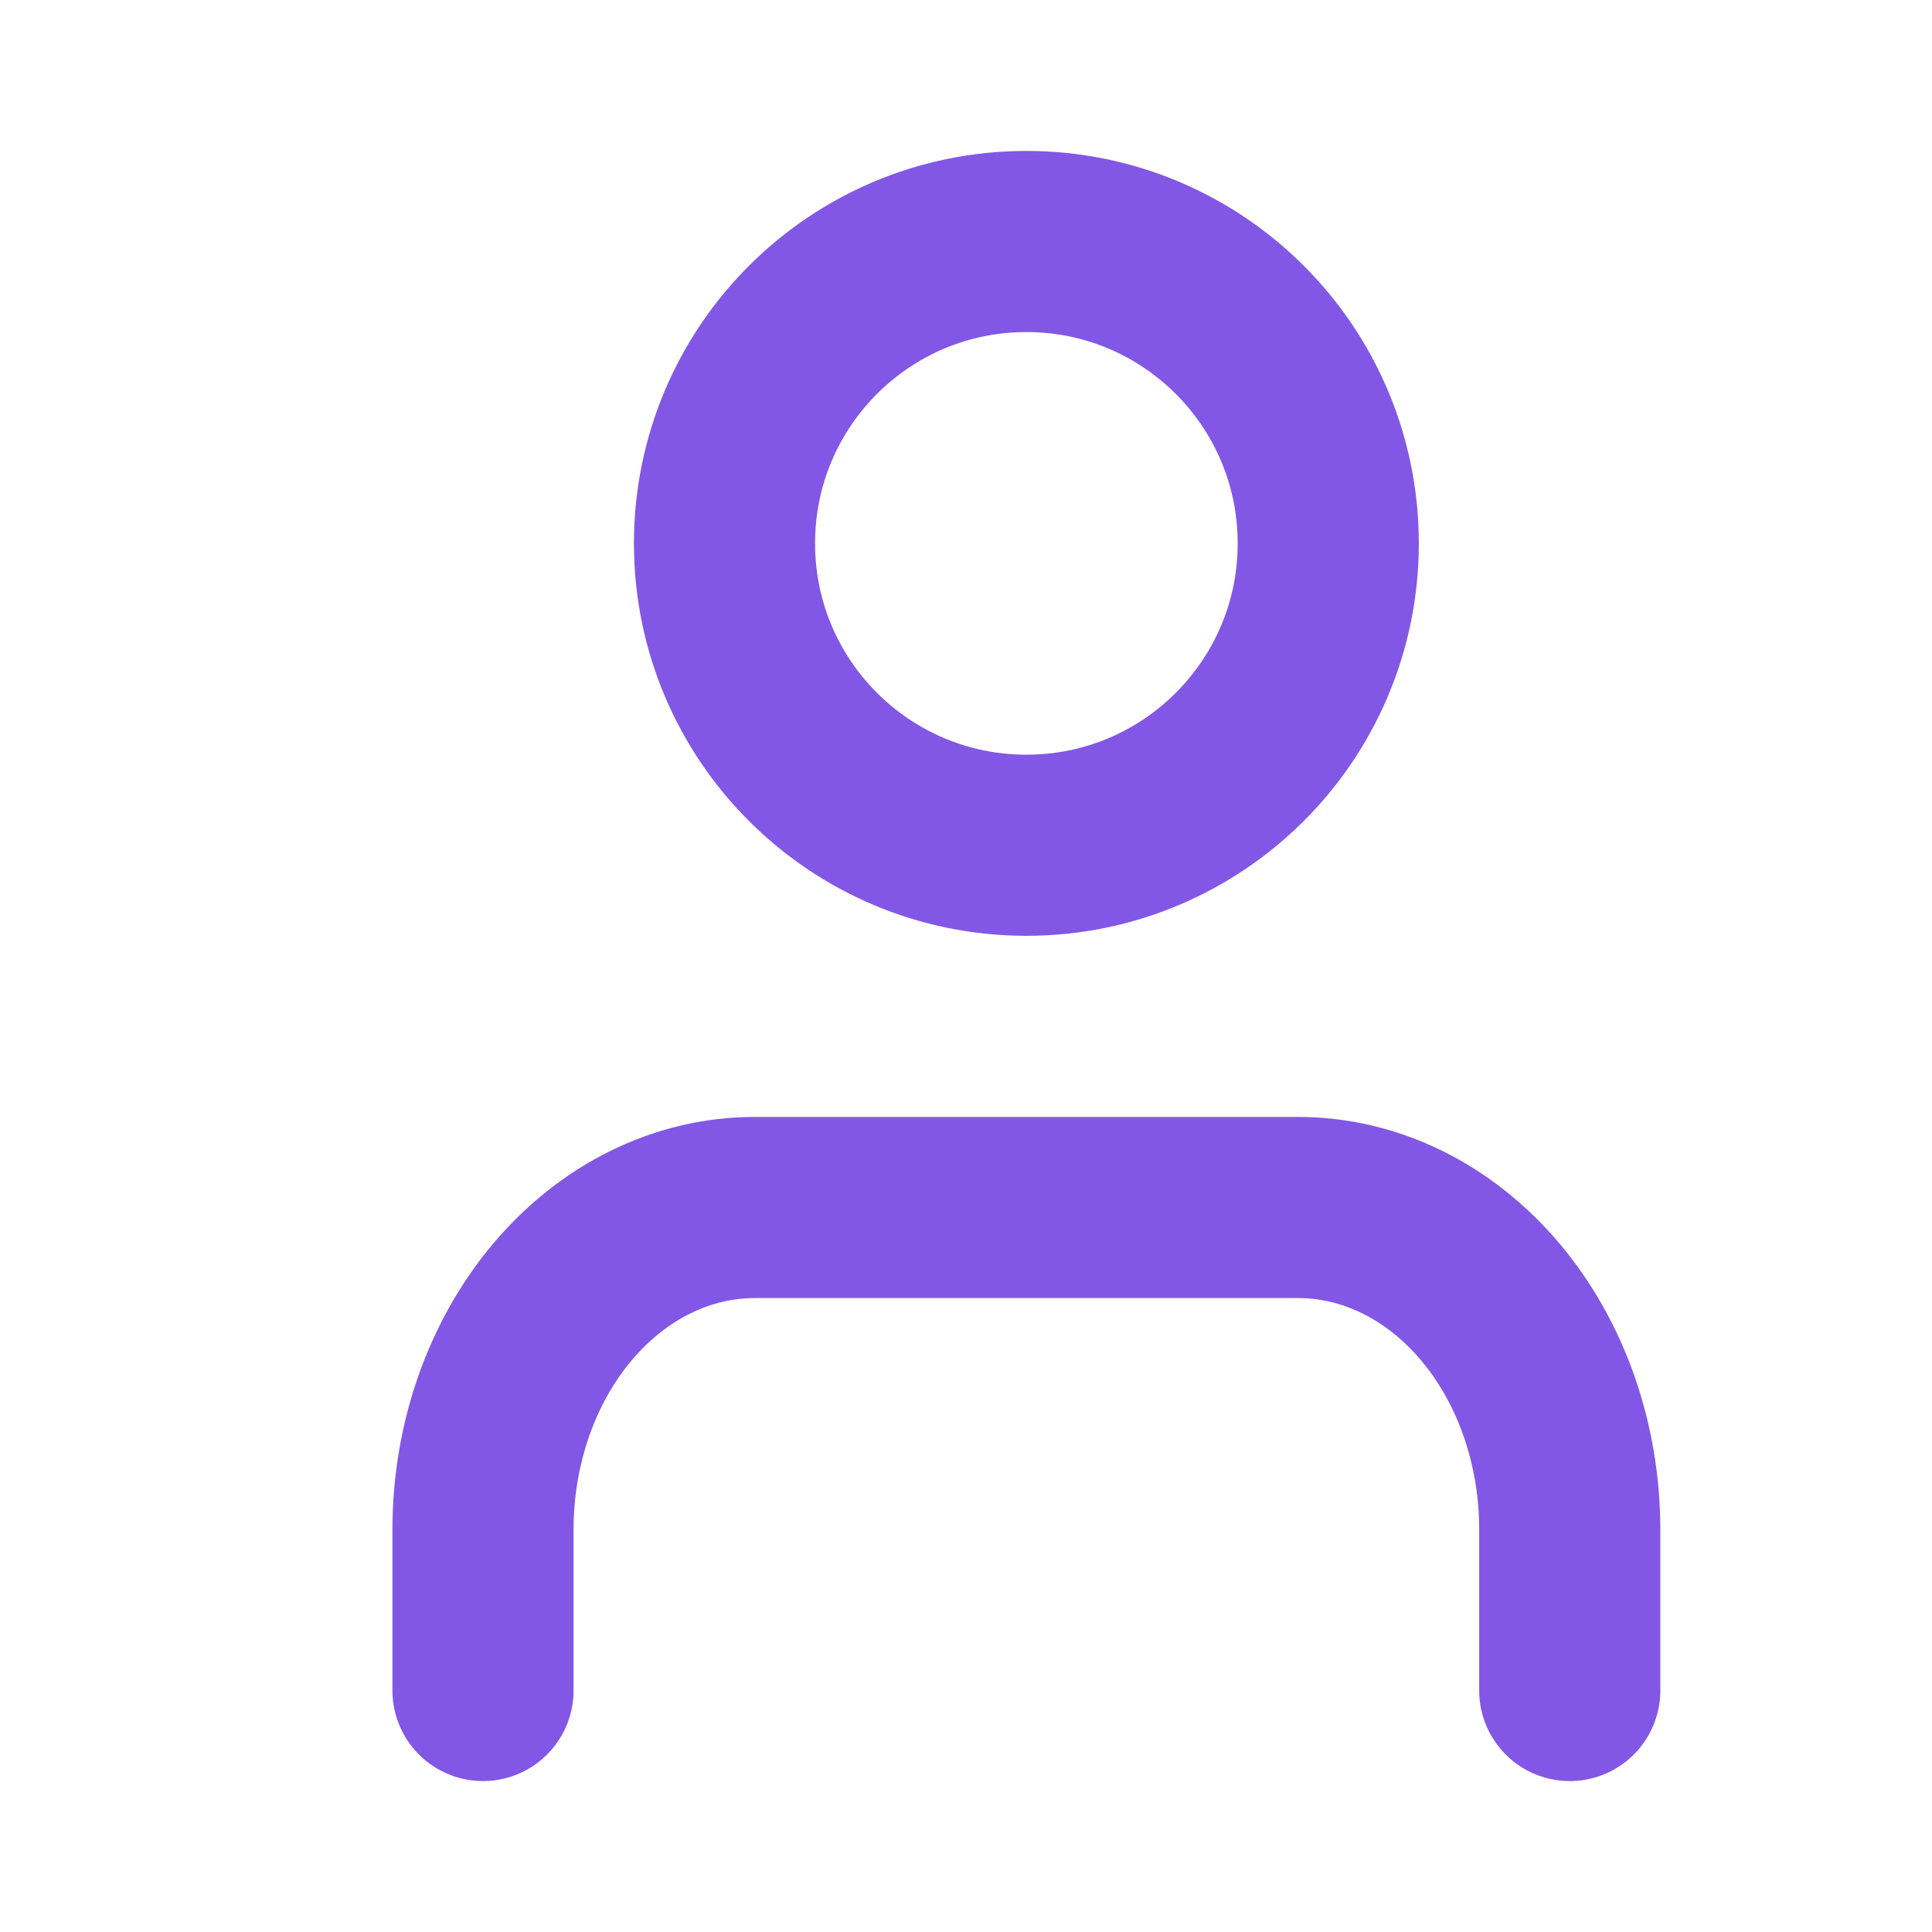
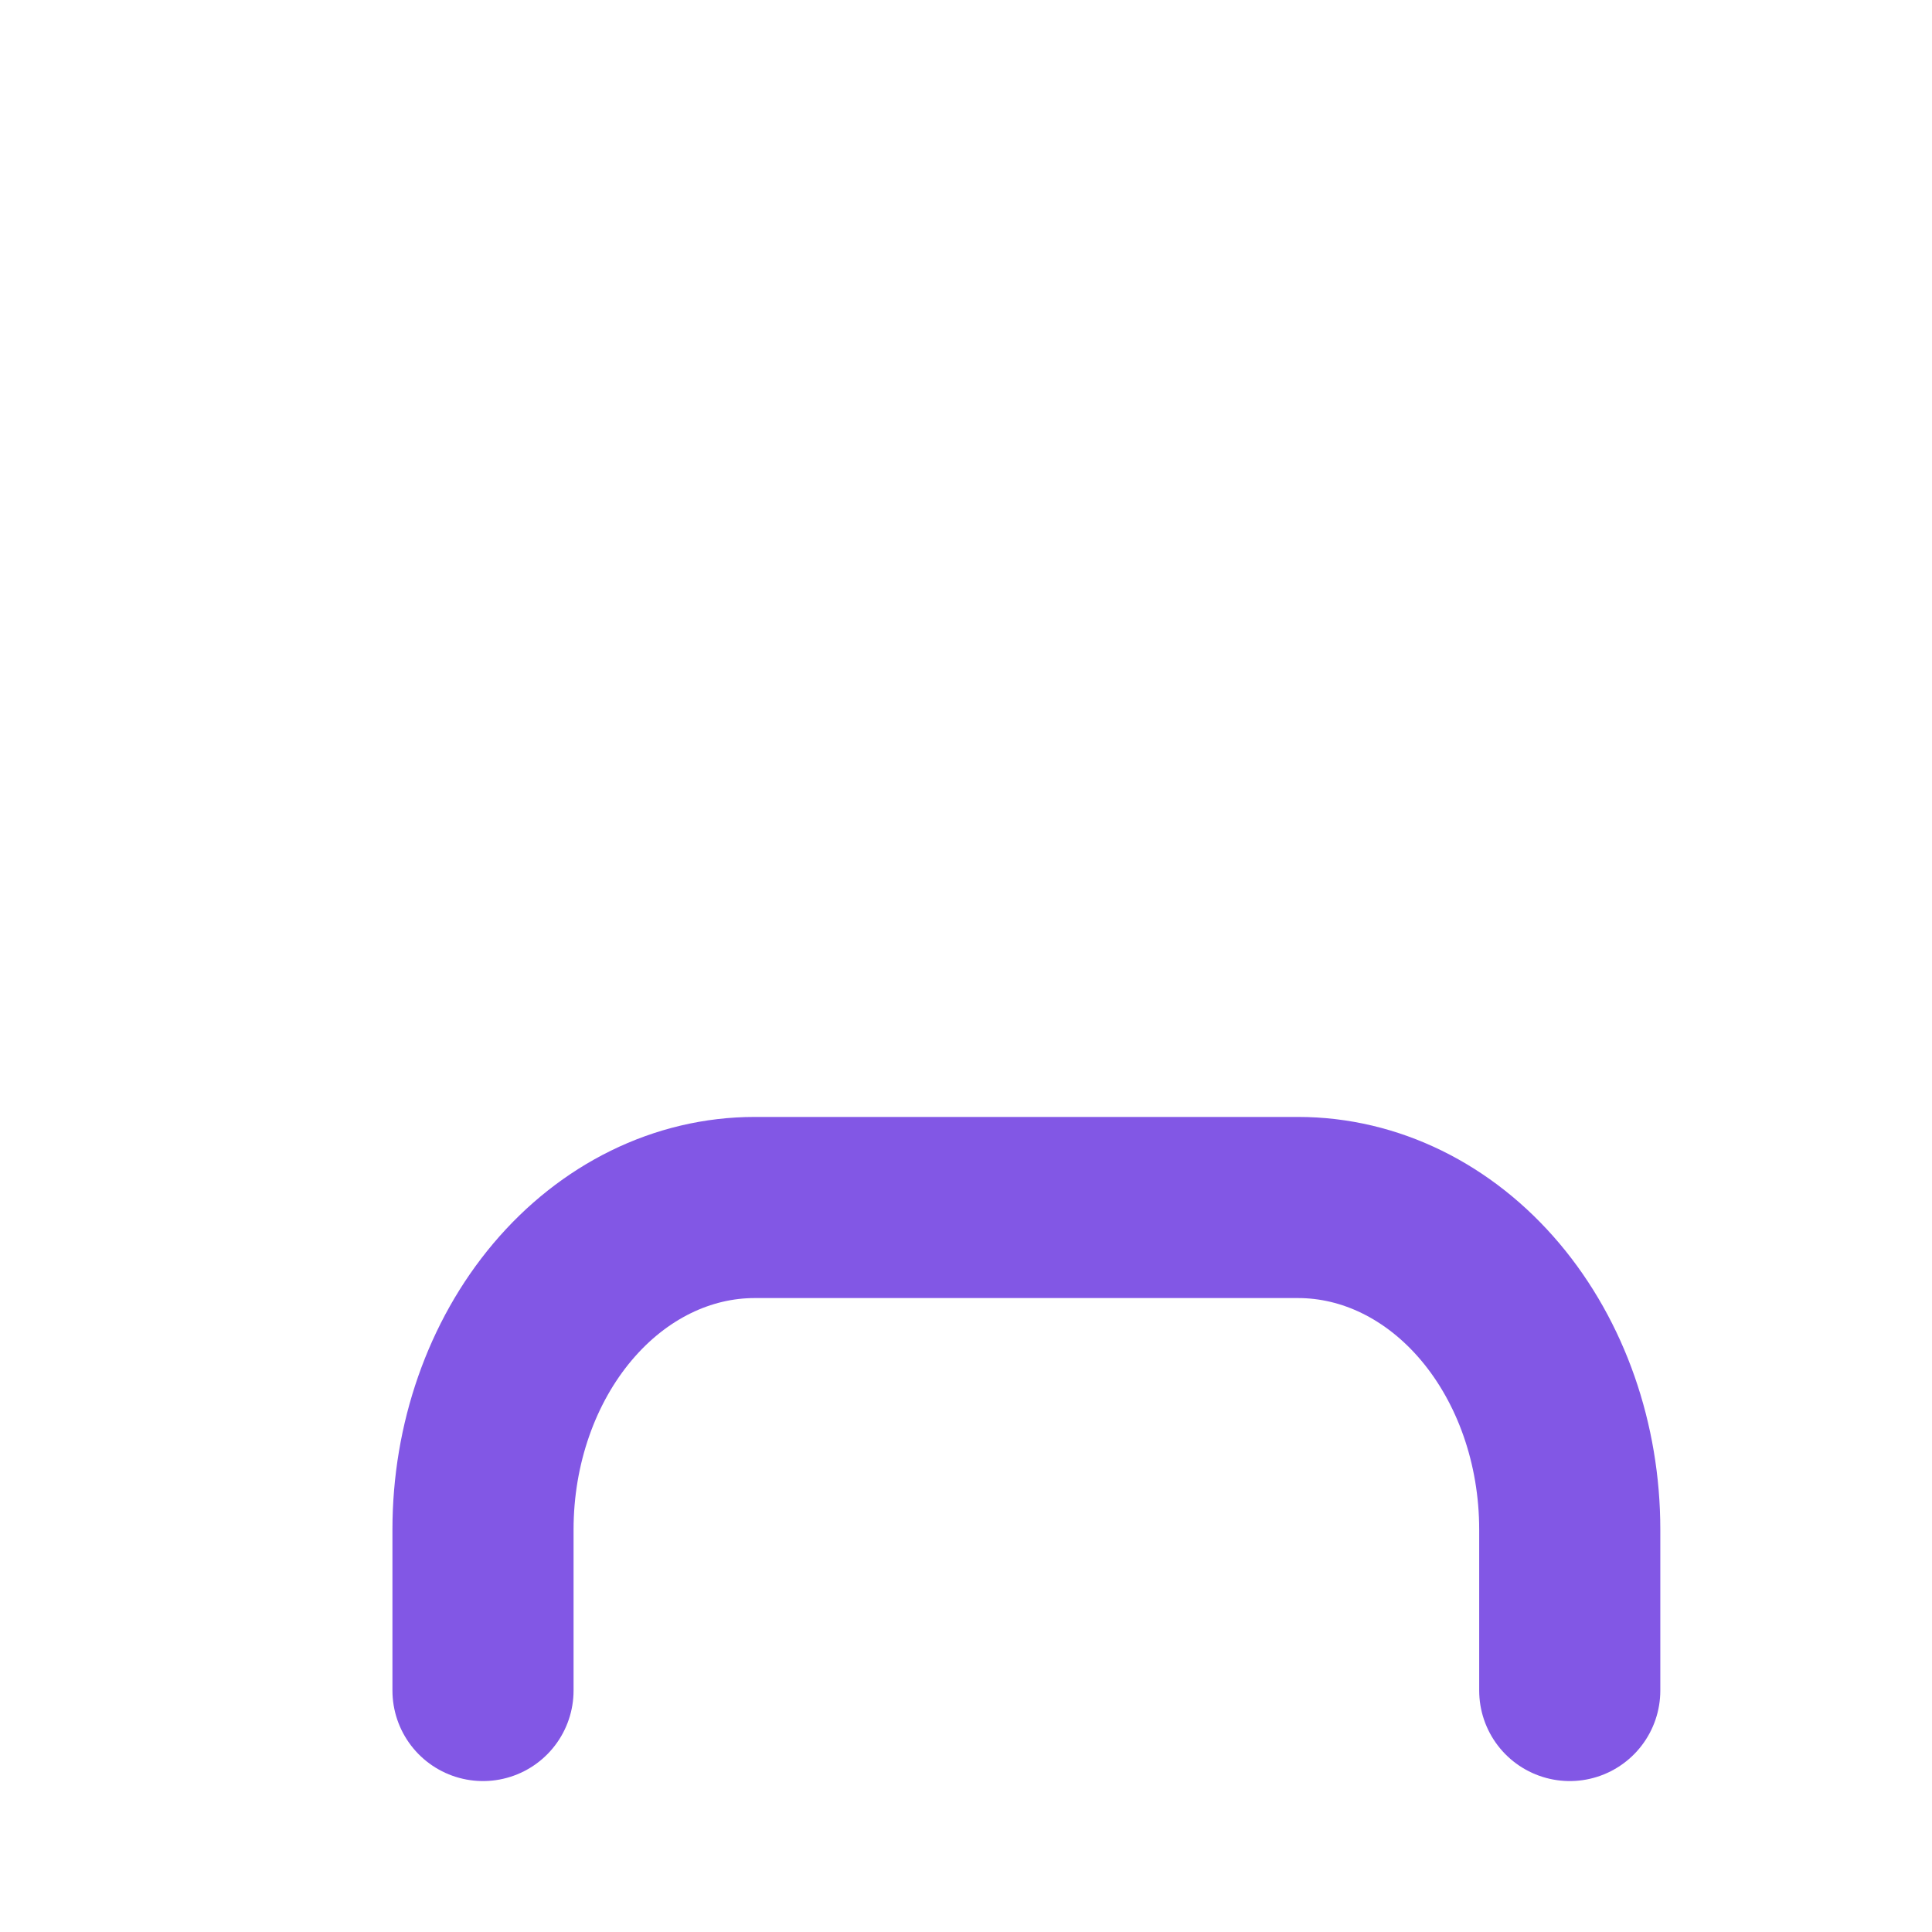
<svg xmlns="http://www.w3.org/2000/svg" width="16" height="16" viewBox="0 0 16 16" fill="none">
  <path d="M13 14V12.667C13 11.959 12.763 11.281 12.341 10.781C11.919 10.281 11.347 10 10.75 10H6.25C5.653 10 5.081 10.281 4.659 10.781C4.237 11.281 4 11.959 4 12.667V14" stroke="#8257E5" stroke-width="1.5" stroke-linecap="round" stroke-linejoin="round" />
-   <path d="M8.5 7C9.881 7 11 5.881 11 4.5C11 3.119 9.881 2 8.5 2C7.119 2 6 3.119 6 4.5C6 5.881 7.119 7 8.5 7Z" stroke="#8257E5" stroke-width="1.5" stroke-linecap="round" stroke-linejoin="round" />
</svg>